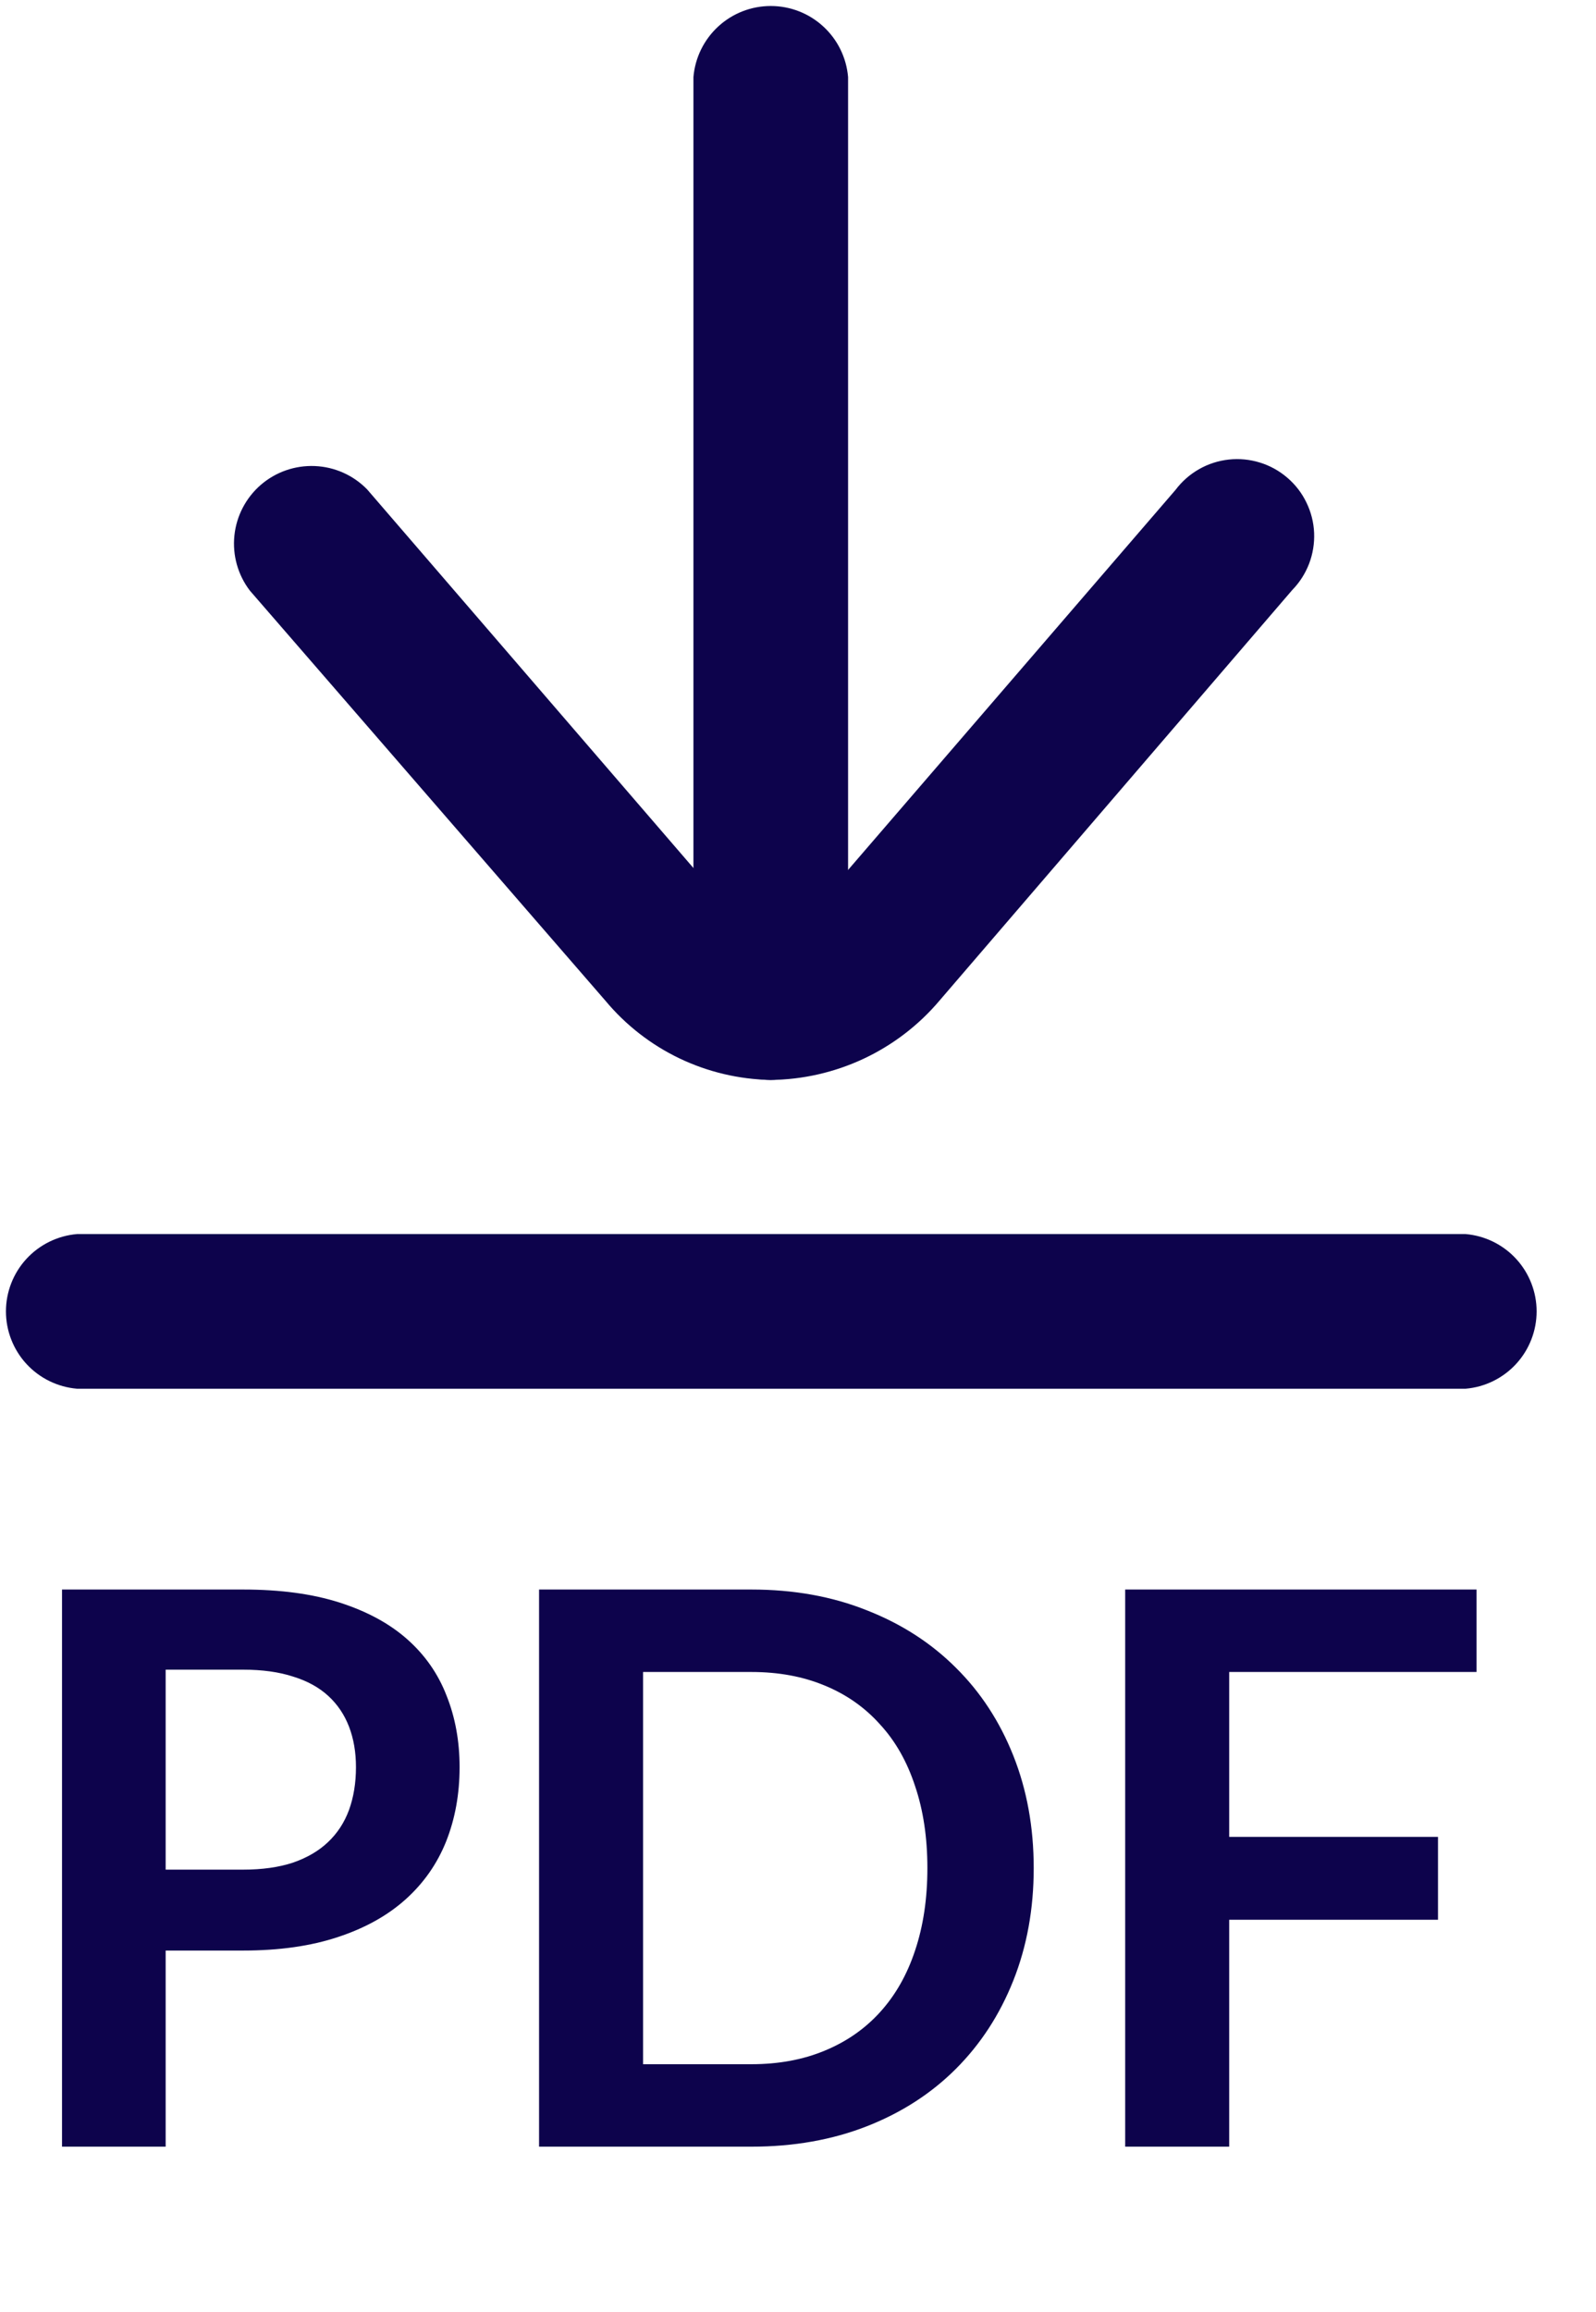
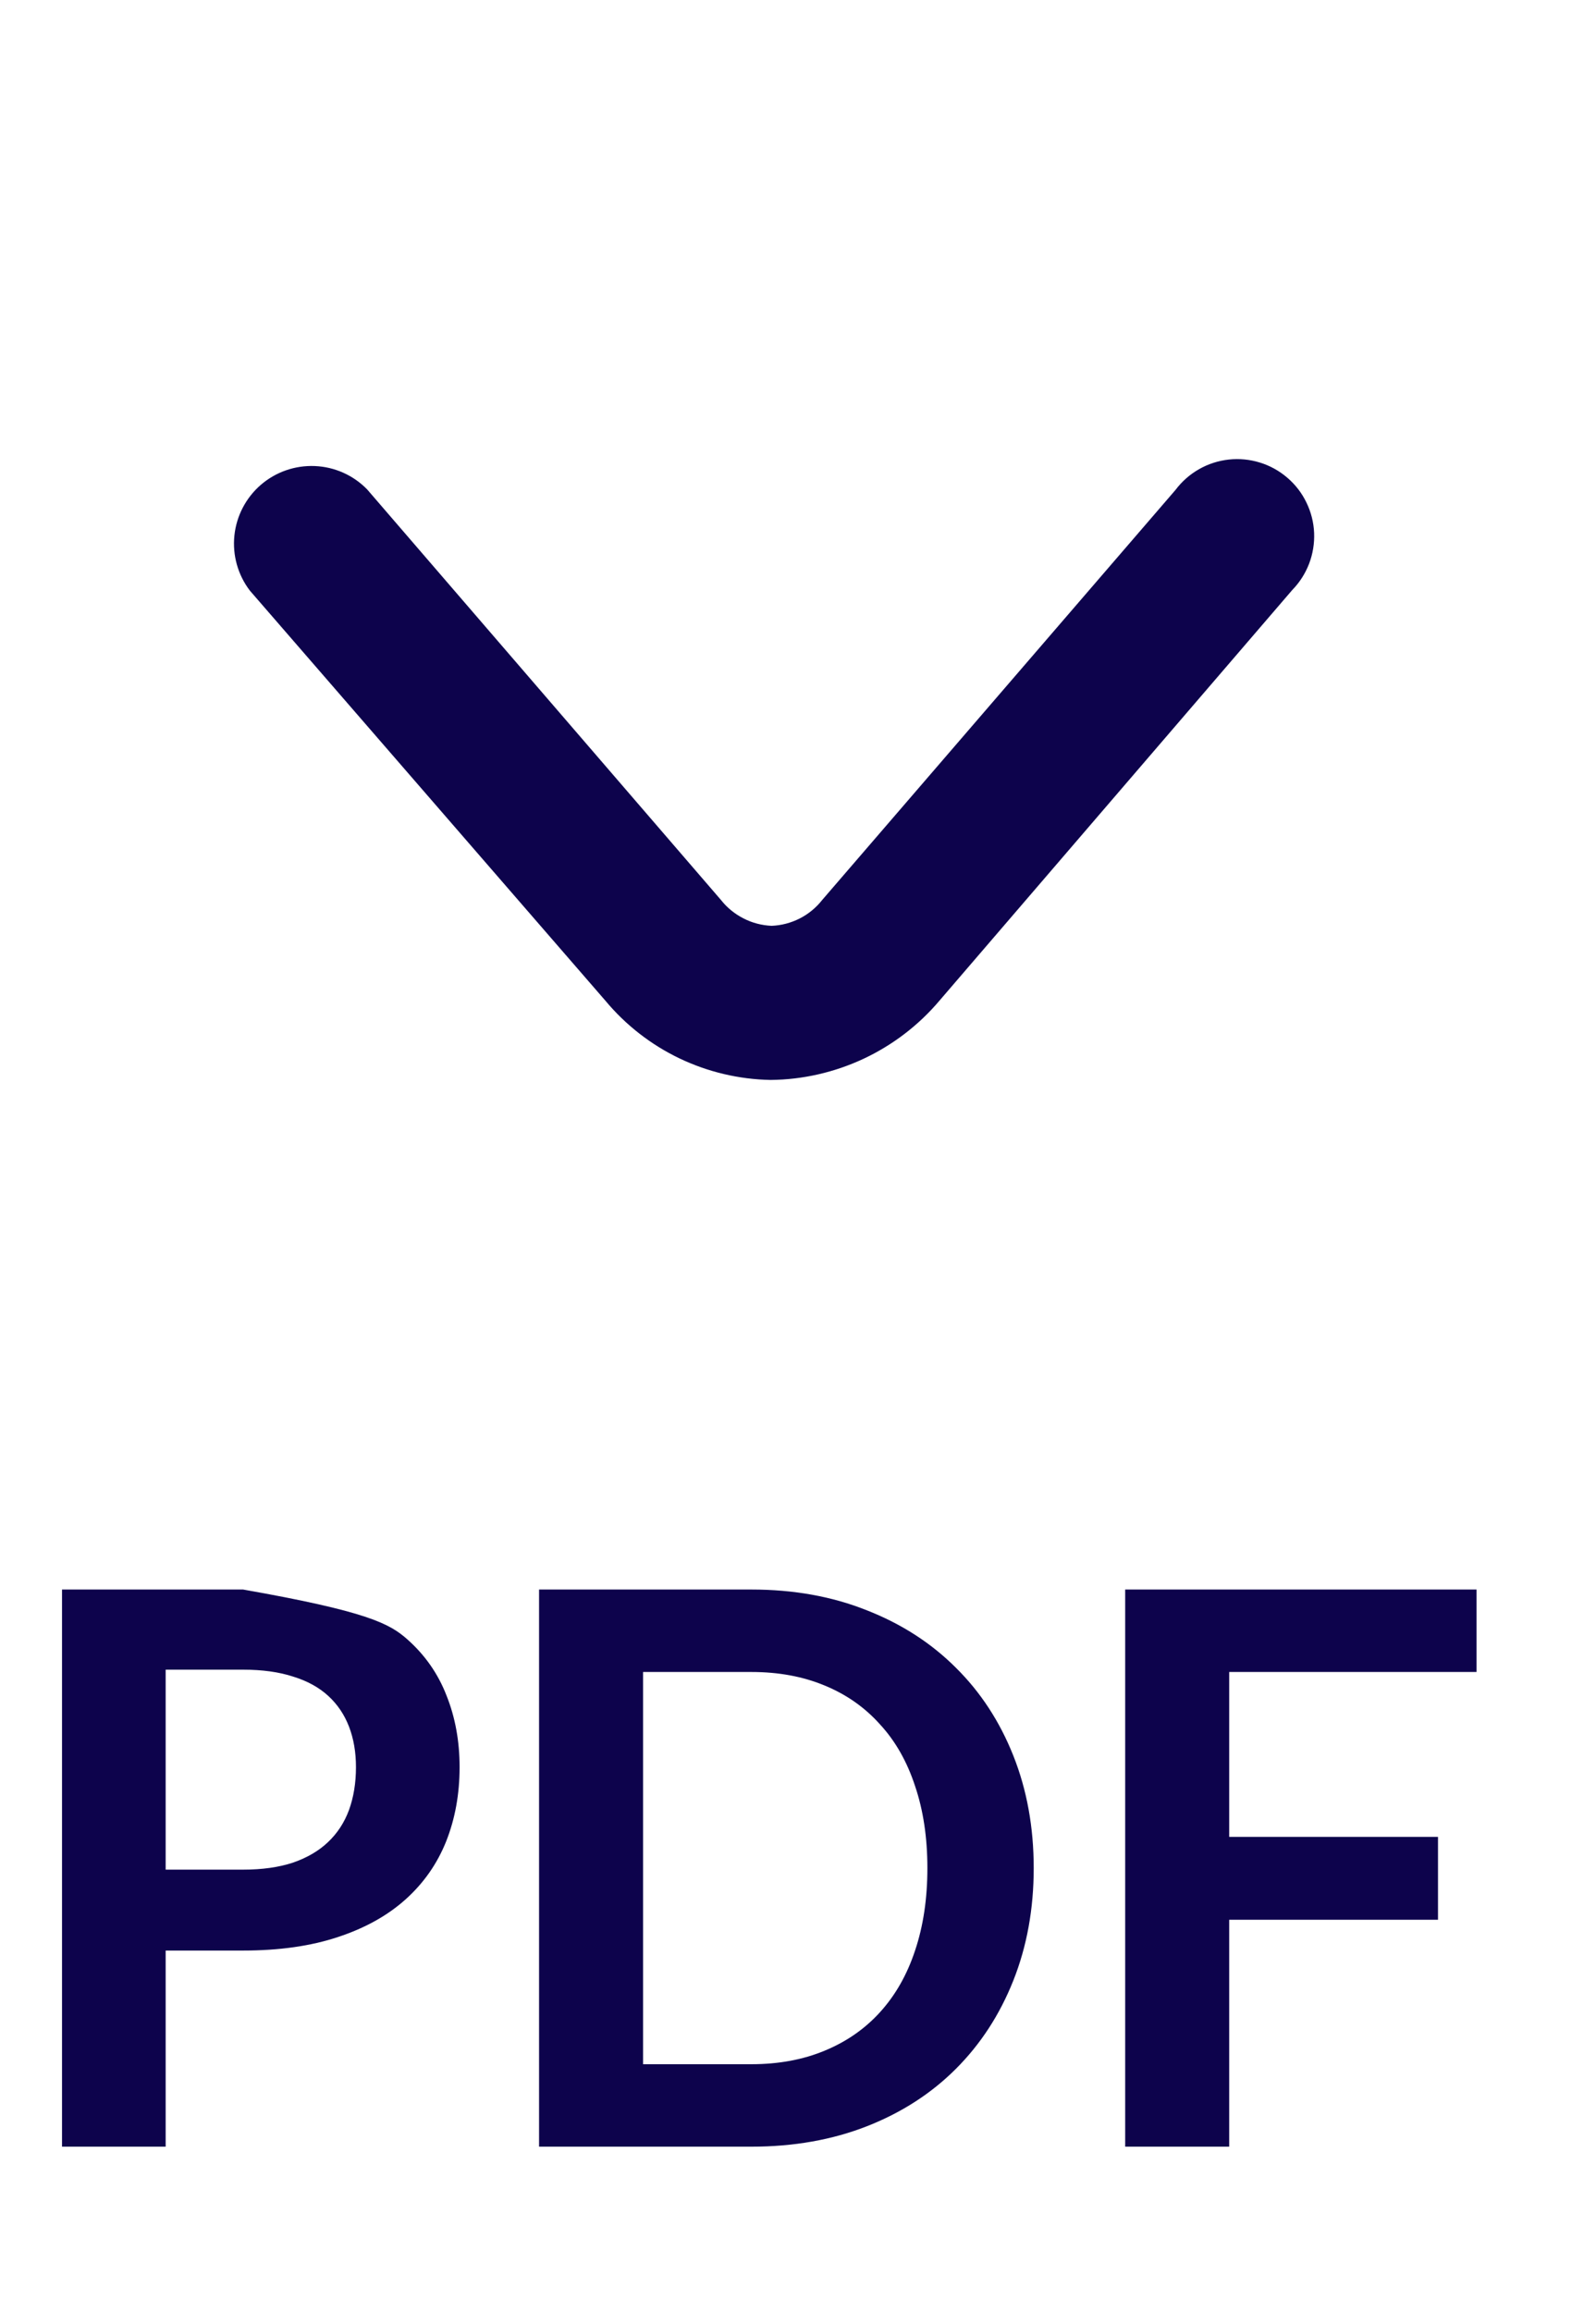
<svg xmlns="http://www.w3.org/2000/svg" width="29" height="42" viewBox="0 0 29 42" fill="none">
  <g clip-path="url(#clip0_251_630)">
-     <path d="M26.63 25.23H1.4C1.048 25.2 0.719 25.039 0.48 24.779C0.241 24.519 0.108 24.178 0.108 23.825C0.108 23.472 0.241 23.131 0.48 22.871C0.719 22.611 1.048 22.45 1.4 22.42H26.63C26.982 22.45 27.31 22.611 27.549 22.871C27.788 23.131 27.921 23.472 27.921 23.825C27.921 24.178 27.788 24.519 27.549 24.779C27.31 25.039 26.982 25.2 26.63 25.23Z" fill="#0D034C" />
    <path d="M14 19.62C13.426 19.609 12.861 19.475 12.343 19.227C11.825 18.978 11.367 18.621 11 18.18L4.54 10.73C4.322 10.444 4.222 10.087 4.259 9.73C4.296 9.373 4.468 9.043 4.74 8.808C5.011 8.574 5.362 8.452 5.721 8.467C6.08 8.482 6.419 8.633 6.67 8.89L13.1 16.35C13.21 16.49 13.35 16.604 13.509 16.685C13.667 16.767 13.842 16.812 14.02 16.82C14.198 16.813 14.373 16.767 14.532 16.686C14.691 16.605 14.83 16.49 14.94 16.35L21.36 8.9C21.475 8.747 21.62 8.619 21.787 8.524C21.953 8.429 22.137 8.37 22.328 8.349C22.518 8.328 22.711 8.347 22.894 8.404C23.076 8.46 23.246 8.554 23.391 8.679C23.537 8.803 23.655 8.957 23.738 9.129C23.822 9.301 23.87 9.489 23.878 9.68C23.886 9.871 23.855 10.062 23.787 10.241C23.718 10.42 23.614 10.583 23.48 10.72L17.07 18.18C16.692 18.627 16.222 18.986 15.692 19.235C15.162 19.483 14.585 19.615 14 19.62Z" fill="#0D034C" />
-     <path d="M14 19.62C13.629 19.62 13.273 19.473 13.01 19.21C12.748 18.947 12.6 18.591 12.6 18.22V1.4C12.63 1.048 12.791 0.72 13.051 0.481C13.311 0.241 13.652 0.109 14.005 0.109C14.358 0.109 14.699 0.241 14.959 0.481C15.22 0.72 15.38 1.048 15.41 1.4V18.22C15.408 18.592 15.258 18.948 14.994 19.211C14.729 19.473 14.372 19.62 14 19.62Z" fill="#0D034C" />
  </g>
-   <path d="M4.417 33.967C4.762 33.967 5.063 33.925 5.32 33.841C5.577 33.752 5.789 33.629 5.957 33.47C6.13 33.307 6.258 33.111 6.342 32.882C6.426 32.649 6.468 32.39 6.468 32.105C6.468 31.834 6.426 31.589 6.342 31.37C6.258 31.151 6.132 30.964 5.964 30.81C5.796 30.656 5.584 30.539 5.327 30.46C5.07 30.376 4.767 30.334 4.417 30.334H3.01V33.967H4.417ZM4.417 28.878C5.094 28.878 5.679 28.957 6.174 29.116C6.669 29.275 7.077 29.496 7.399 29.781C7.721 30.066 7.959 30.406 8.113 30.803C8.272 31.2 8.351 31.634 8.351 32.105C8.351 32.595 8.269 33.045 8.106 33.456C7.943 33.862 7.698 34.212 7.371 34.506C7.044 34.8 6.634 35.029 6.139 35.192C5.649 35.355 5.075 35.437 4.417 35.437H3.01V39H1.127V28.878H4.417ZM18.783 33.939C18.783 34.681 18.659 35.362 18.412 35.983C18.165 36.604 17.817 37.138 17.369 37.586C16.921 38.034 16.382 38.382 15.752 38.629C15.122 38.876 14.422 39 13.652 39H9.795V28.878H13.652C14.422 28.878 15.122 29.004 15.752 29.256C16.382 29.503 16.921 29.851 17.369 30.299C17.817 30.742 18.165 31.274 18.412 31.895C18.659 32.516 18.783 33.197 18.783 33.939ZM16.851 33.939C16.851 33.384 16.776 32.887 16.627 32.448C16.482 32.005 16.27 31.631 15.99 31.328C15.715 31.02 15.379 30.784 14.982 30.621C14.59 30.458 14.147 30.376 13.652 30.376H11.685V37.502H13.652C14.147 37.502 14.59 37.42 14.982 37.257C15.379 37.094 15.715 36.86 15.99 36.557C16.27 36.249 16.482 35.876 16.627 35.437C16.776 34.994 16.851 34.494 16.851 33.939ZM22.335 30.376V33.372H26.129V34.877H22.335V39H20.445V28.878H26.829V30.376H22.335Z" fill="#0D034C" />
+   <path d="M4.417 33.967C4.762 33.967 5.063 33.925 5.32 33.841C5.577 33.752 5.789 33.629 5.957 33.47C6.13 33.307 6.258 33.111 6.342 32.882C6.426 32.649 6.468 32.39 6.468 32.105C6.468 31.834 6.426 31.589 6.342 31.37C6.258 31.151 6.132 30.964 5.964 30.81C5.796 30.656 5.584 30.539 5.327 30.46C5.07 30.376 4.767 30.334 4.417 30.334H3.01V33.967H4.417ZM4.417 28.878C6.669 29.275 7.077 29.496 7.399 29.781C7.721 30.066 7.959 30.406 8.113 30.803C8.272 31.2 8.351 31.634 8.351 32.105C8.351 32.595 8.269 33.045 8.106 33.456C7.943 33.862 7.698 34.212 7.371 34.506C7.044 34.8 6.634 35.029 6.139 35.192C5.649 35.355 5.075 35.437 4.417 35.437H3.01V39H1.127V28.878H4.417ZM18.783 33.939C18.783 34.681 18.659 35.362 18.412 35.983C18.165 36.604 17.817 37.138 17.369 37.586C16.921 38.034 16.382 38.382 15.752 38.629C15.122 38.876 14.422 39 13.652 39H9.795V28.878H13.652C14.422 28.878 15.122 29.004 15.752 29.256C16.382 29.503 16.921 29.851 17.369 30.299C17.817 30.742 18.165 31.274 18.412 31.895C18.659 32.516 18.783 33.197 18.783 33.939ZM16.851 33.939C16.851 33.384 16.776 32.887 16.627 32.448C16.482 32.005 16.27 31.631 15.99 31.328C15.715 31.02 15.379 30.784 14.982 30.621C14.59 30.458 14.147 30.376 13.652 30.376H11.685V37.502H13.652C14.147 37.502 14.59 37.42 14.982 37.257C15.379 37.094 15.715 36.86 15.99 36.557C16.27 36.249 16.482 35.876 16.627 35.437C16.776 34.994 16.851 34.494 16.851 33.939ZM22.335 30.376V33.372H26.129V34.877H22.335V39H20.445V28.878H26.829V30.376H22.335Z" fill="#0D034C" />
  <defs>
    <clipPath id="clip0_251_630">
      <rect width="28.03" height="25.23" fill="white" />
    </clipPath>
  </defs>
</svg>